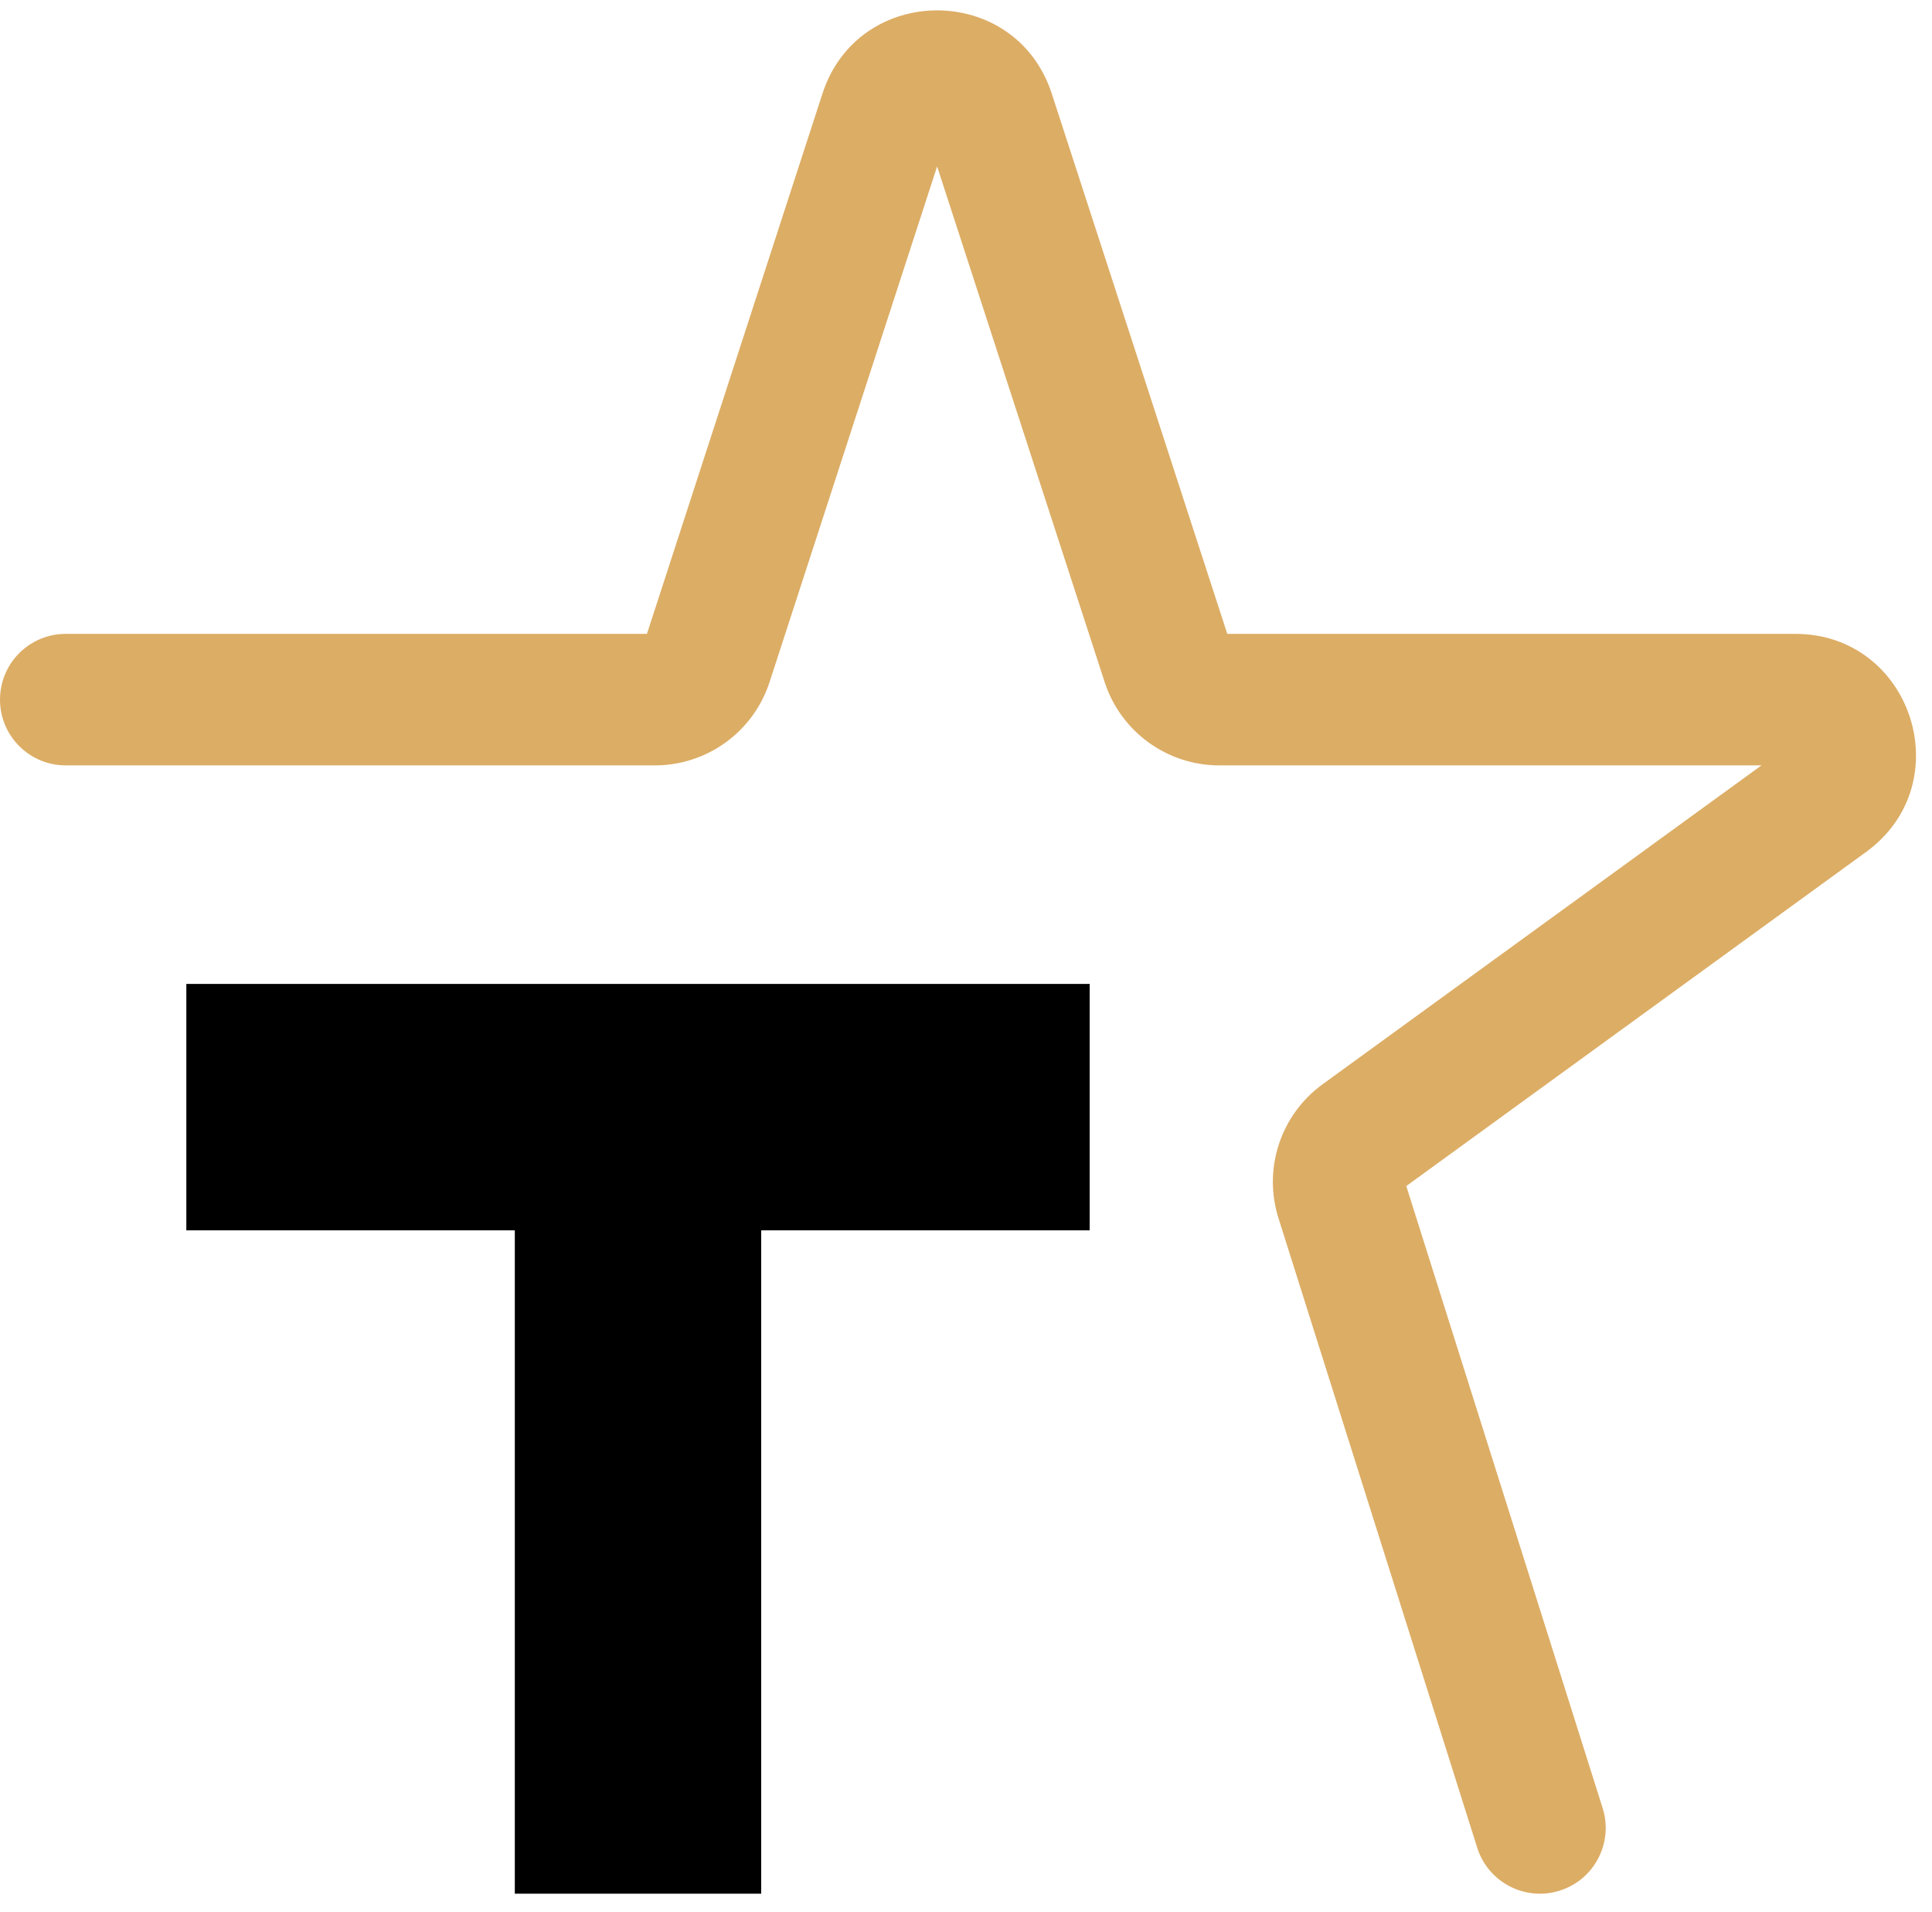
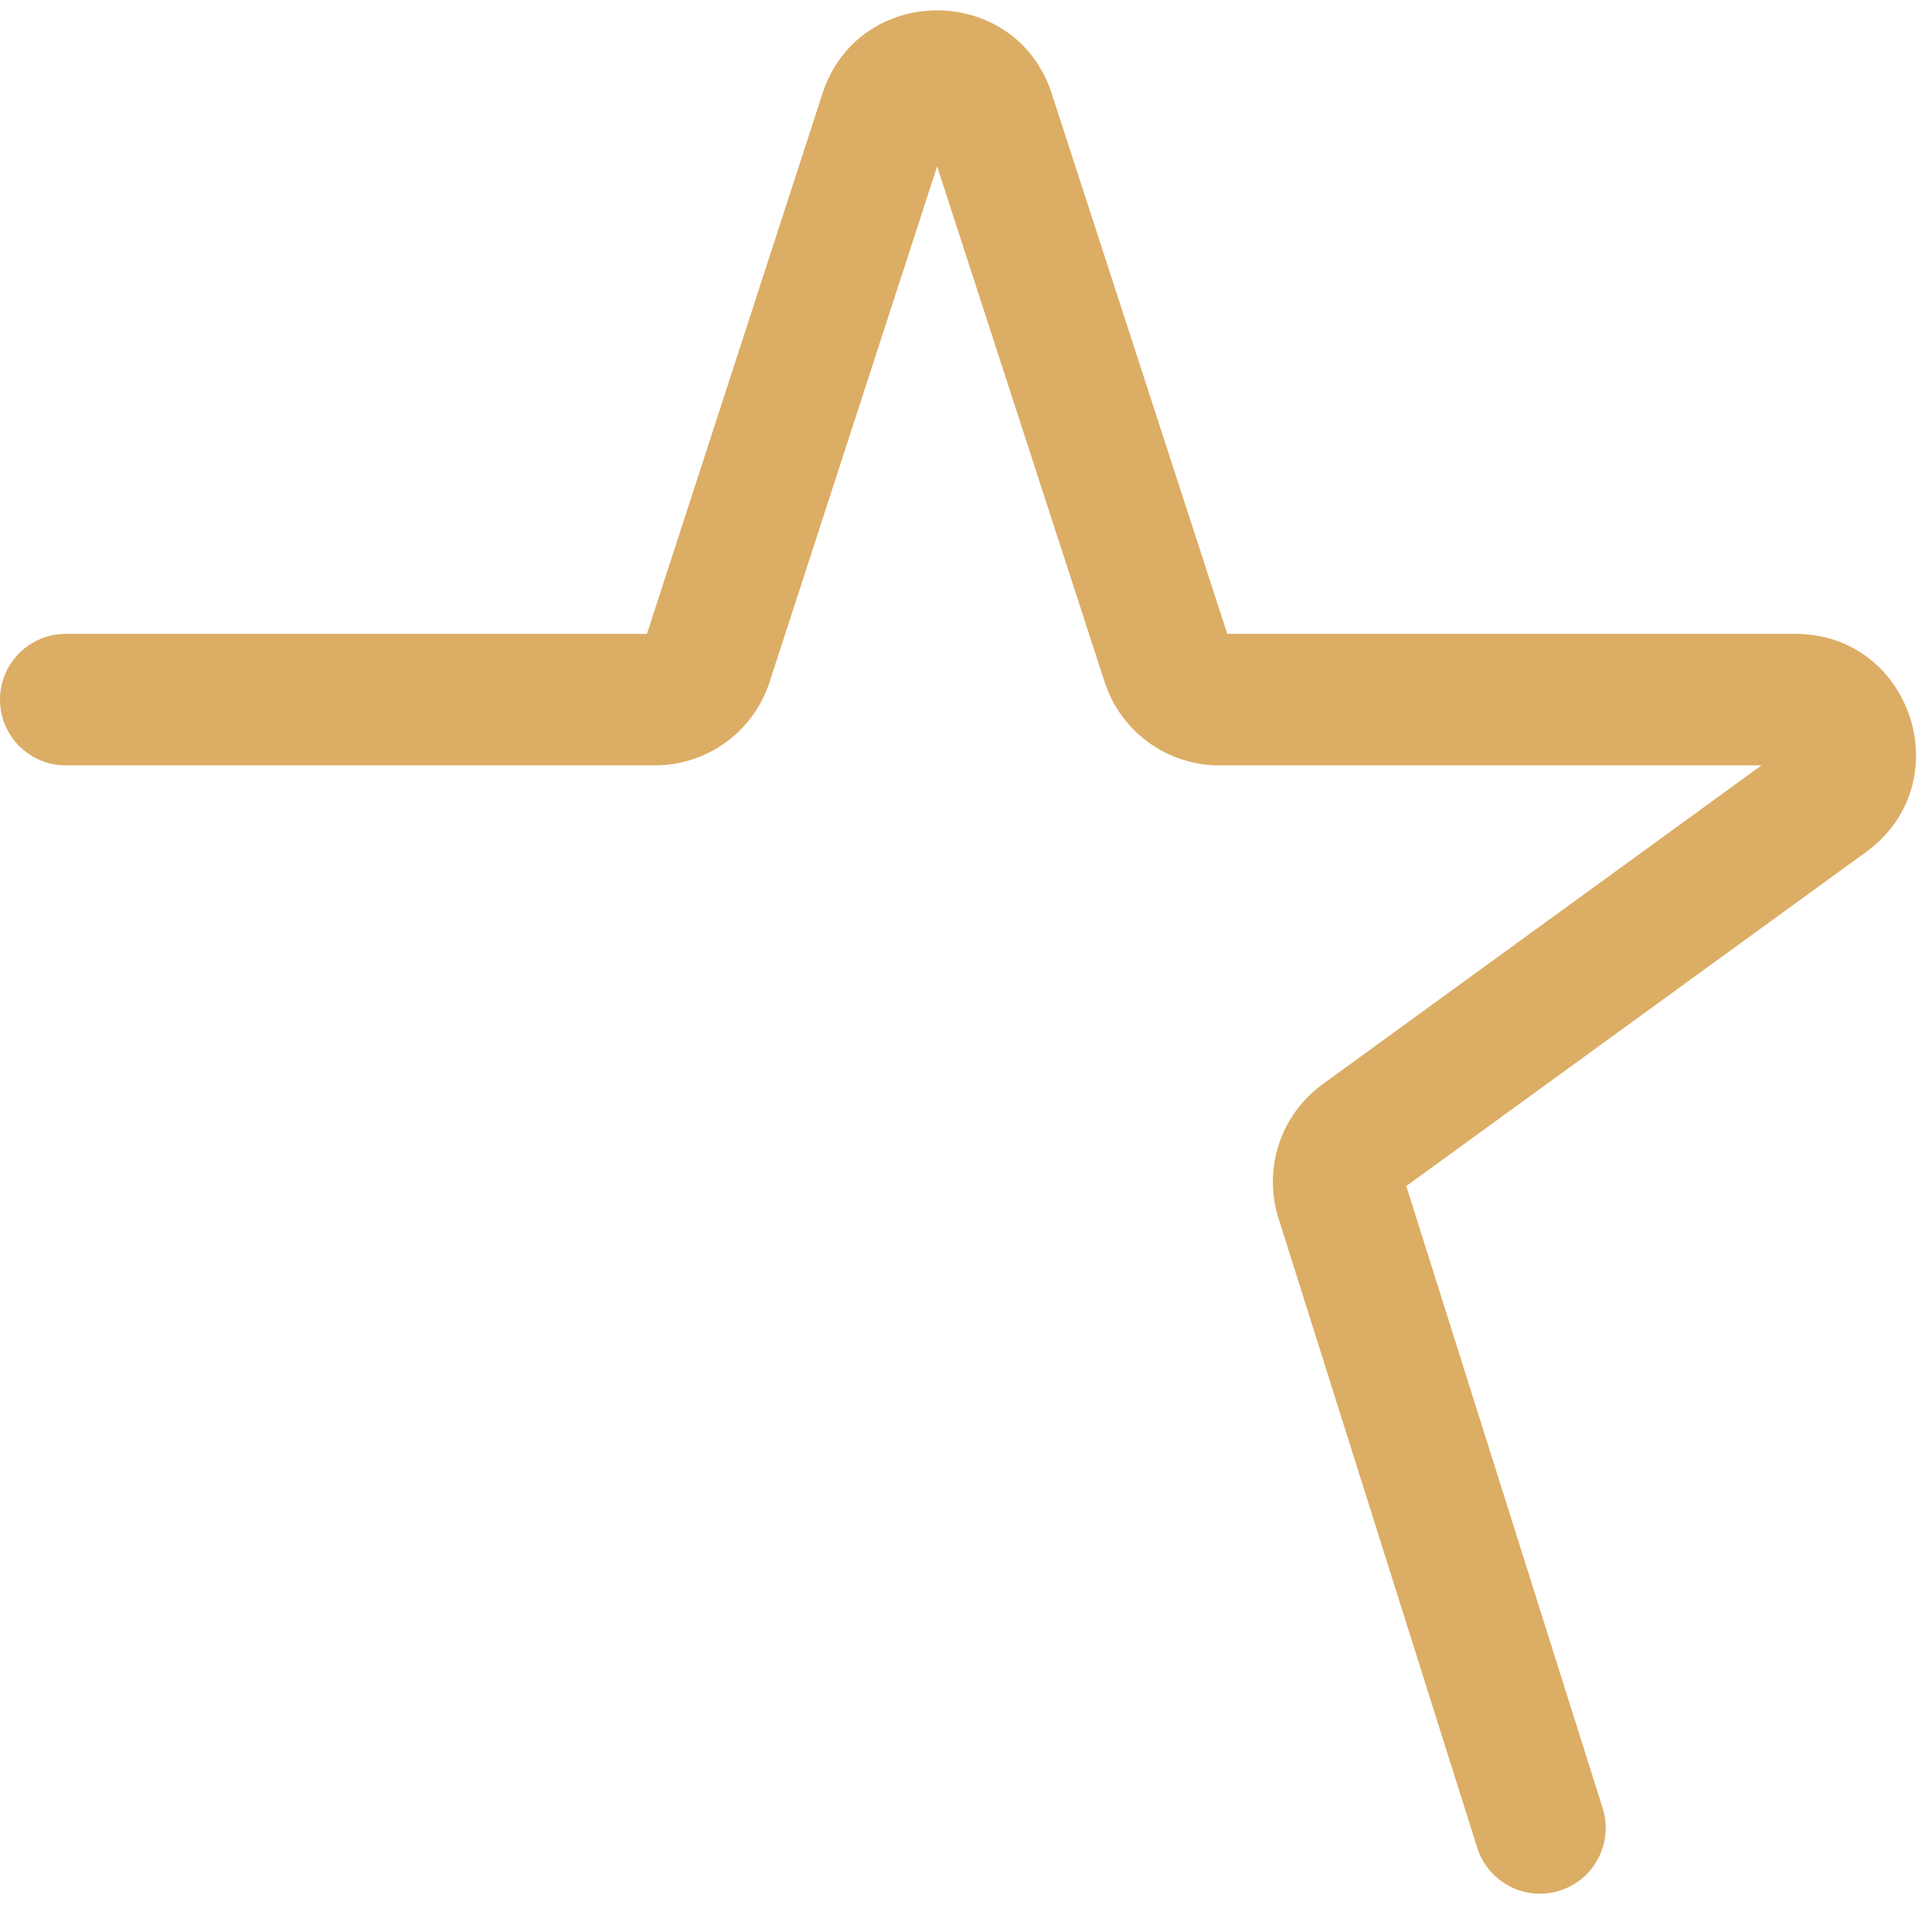
<svg xmlns="http://www.w3.org/2000/svg" width="98" height="97" viewBox="0 0 98 97" fill="none">
-   <path d="M9.452 49.907V62.404H26.114V96.052H38.611V62.404H55.273V49.907H9.452Z" fill="black" />
  <path fill-rule="evenodd" clip-rule="evenodd" d="M41.718 4.752C43.549 -0.882 51.52 -0.882 53.351 4.752L62.253 32.151H91.061C96.986 32.151 99.449 39.731 94.656 43.214L71.333 60.159L81.294 91.712C81.849 93.469 80.874 95.343 79.117 95.897C77.361 96.452 75.487 95.477 74.932 93.721L64.85 61.786C64.058 59.278 64.959 56.544 67.087 54.997L89.35 38.822H61.849C59.2 38.822 56.852 37.116 56.033 34.596L47.535 8.441L39.036 34.596C38.218 37.116 35.87 38.822 33.22 38.822H3.336C1.493 38.822 0 37.329 0 35.486C0 33.644 1.493 32.151 3.336 32.151H32.816L41.718 4.752Z" fill="#DCAD65" />
</svg>